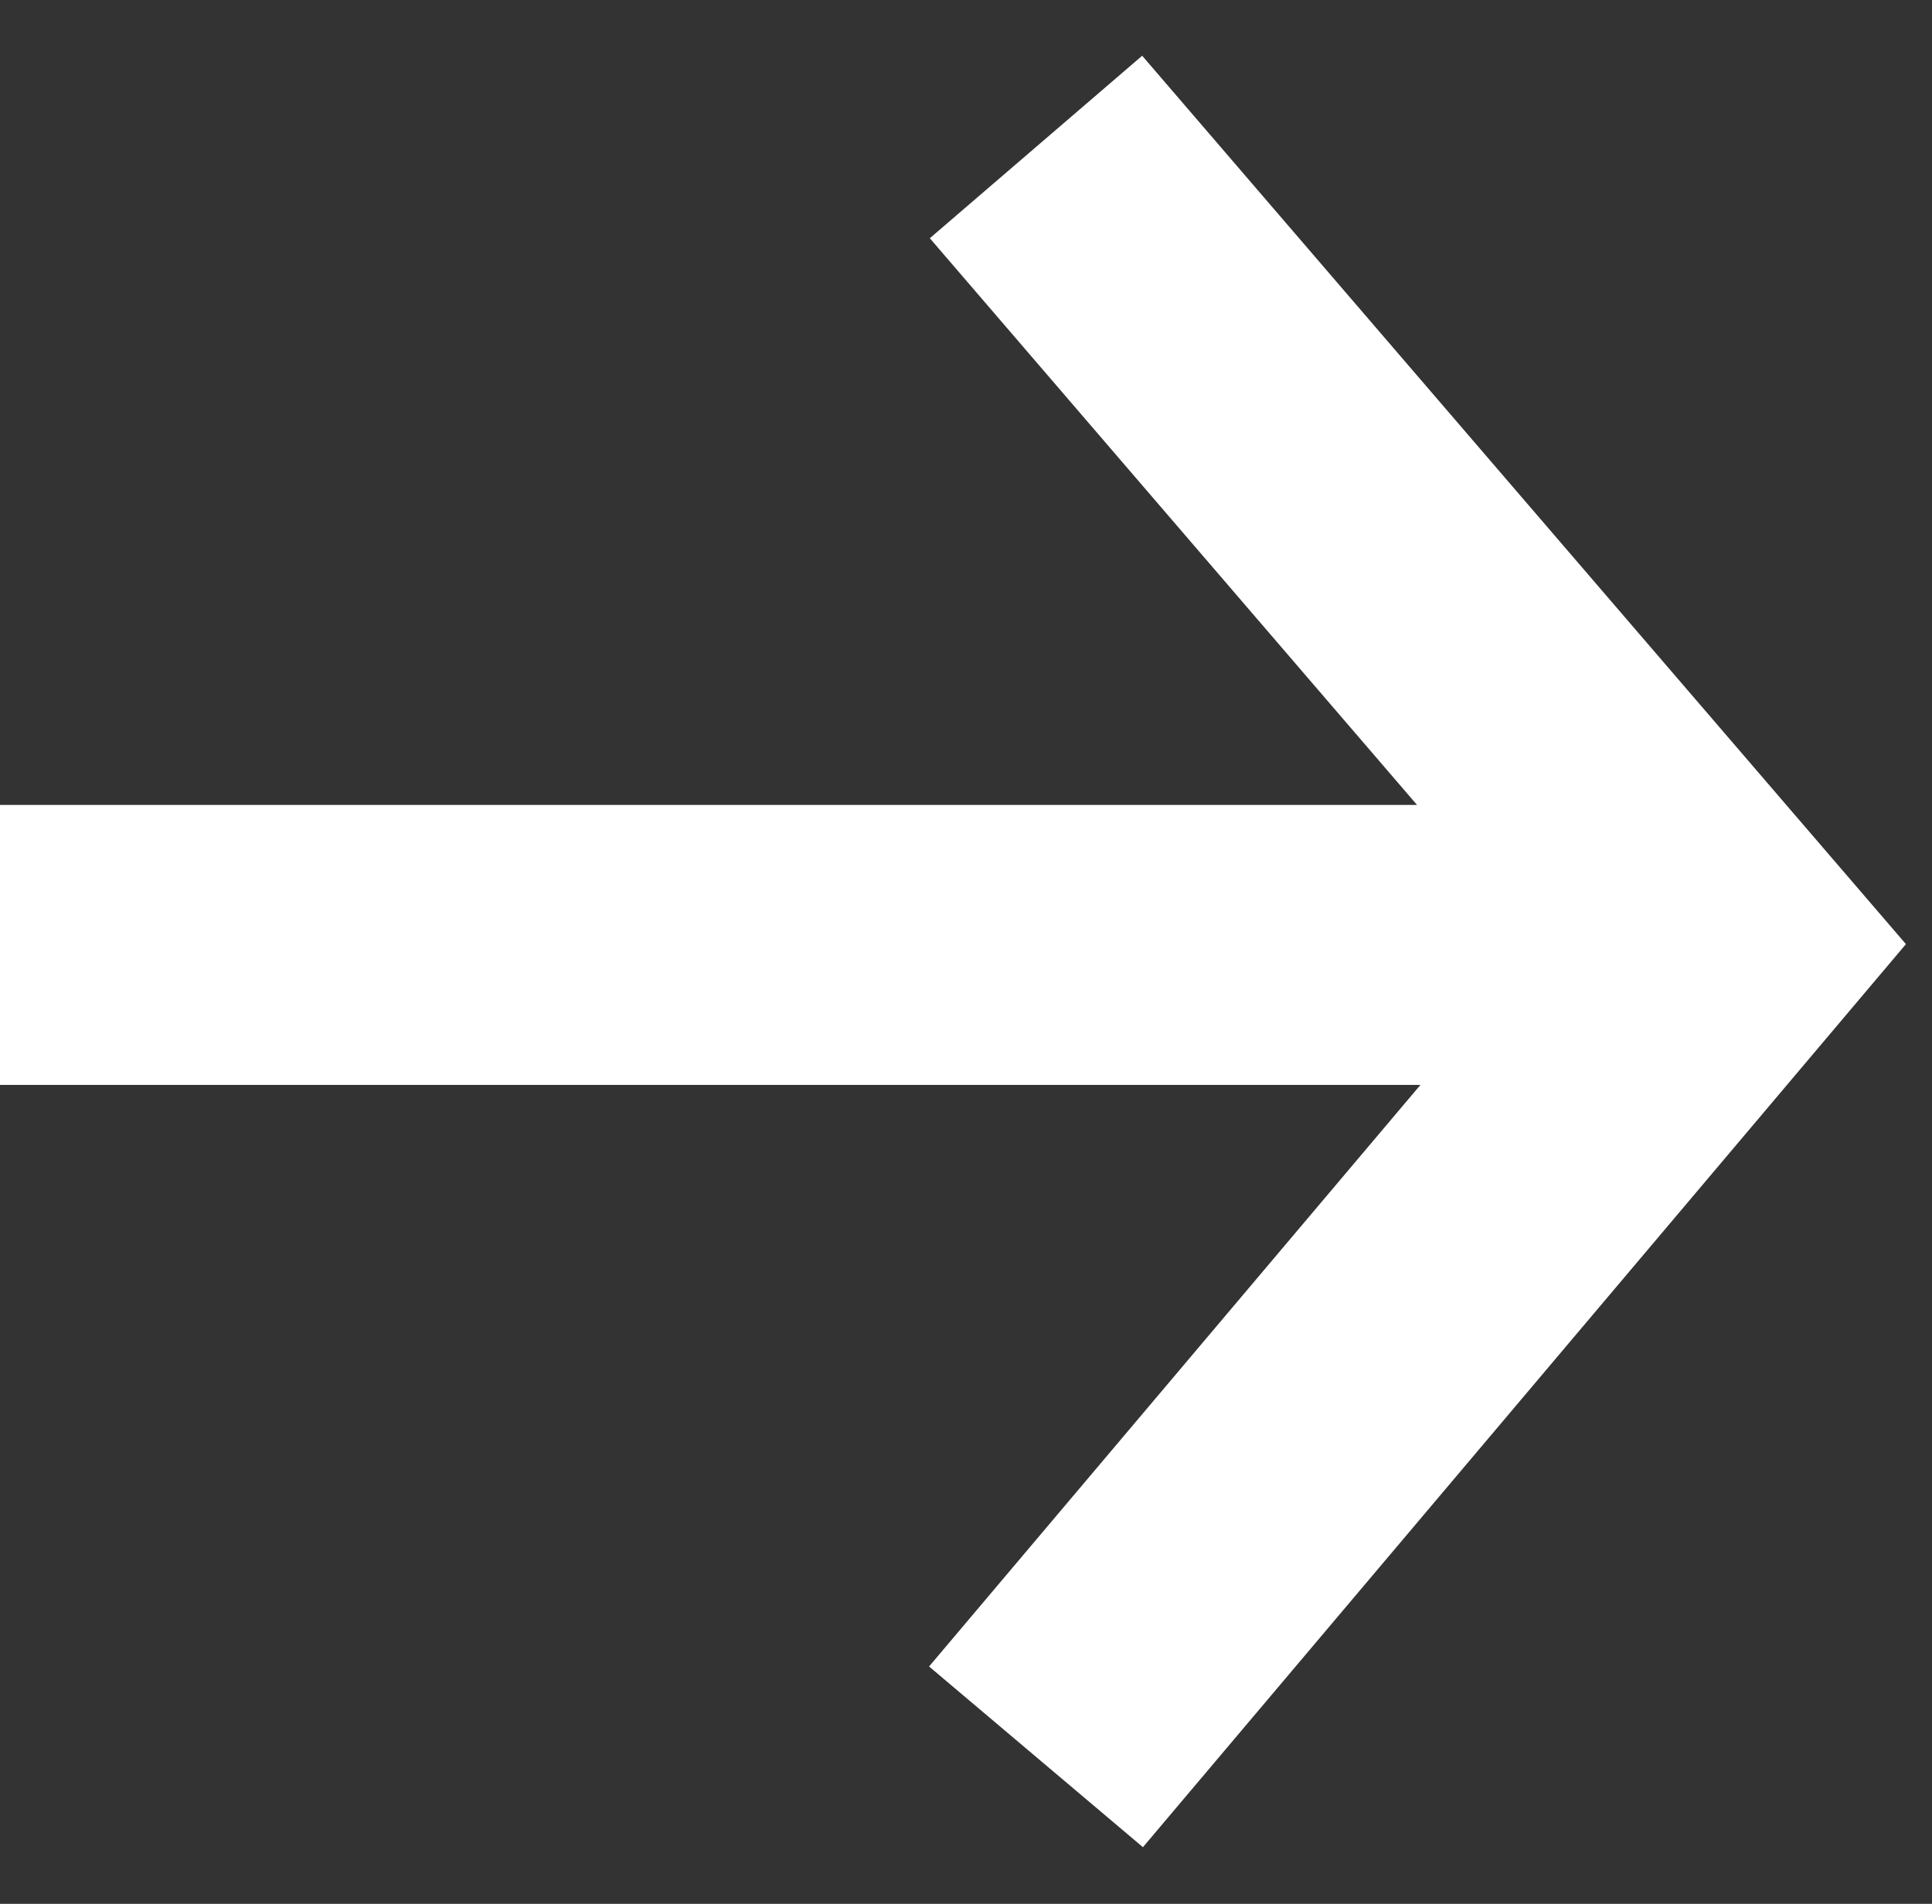
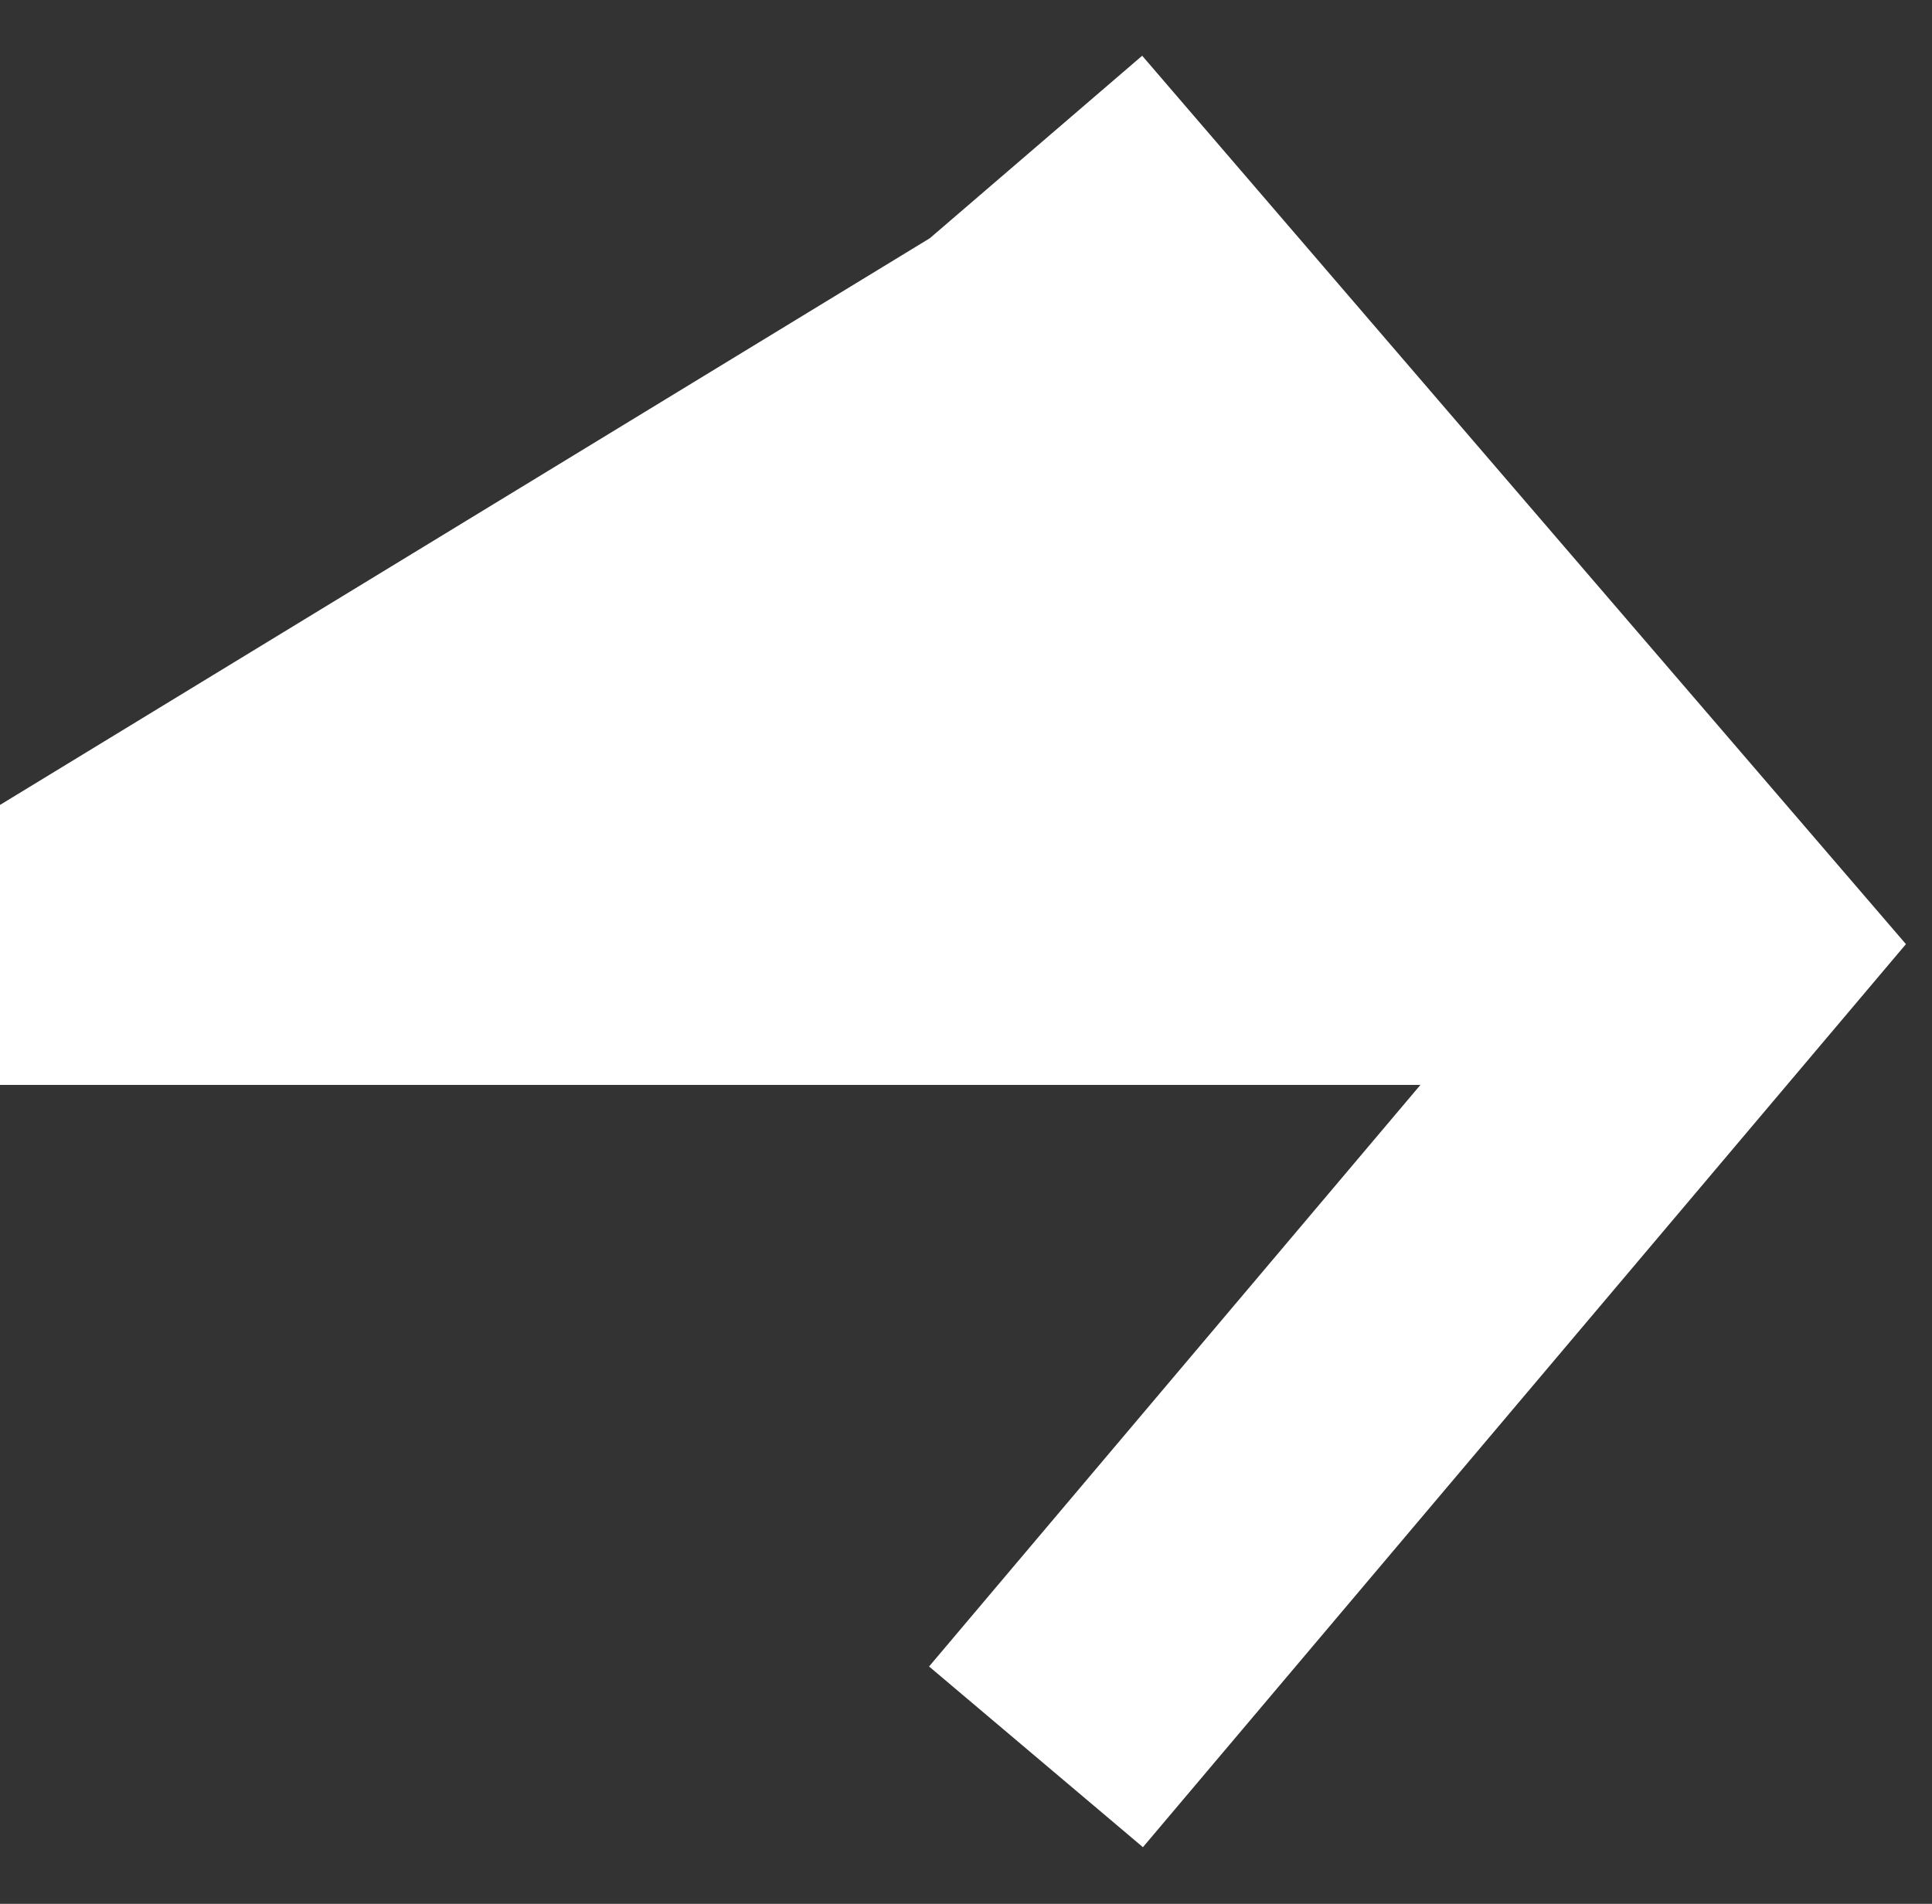
<svg xmlns="http://www.w3.org/2000/svg" width="69" height="68" viewBox="0 0 69 68" fill="none">
  <rect x="0" y="0" width="69" height="68" fill="#333333" stroke="none" />
-   <path fill-rule="evenodd" clip-rule="evenodd" d="M40.792 1.991L68.069 33.722L40.819 65.977L33.181 59.523L50.73 38.75H0V28.75H50.608L33.208 8.509L40.792 1.991Z" fill="white" />
+   <path fill-rule="evenodd" clip-rule="evenodd" d="M40.792 1.991L68.069 33.722L40.819 65.977L33.181 59.523L50.73 38.75H0V28.75L33.208 8.509L40.792 1.991Z" fill="white" />
</svg>